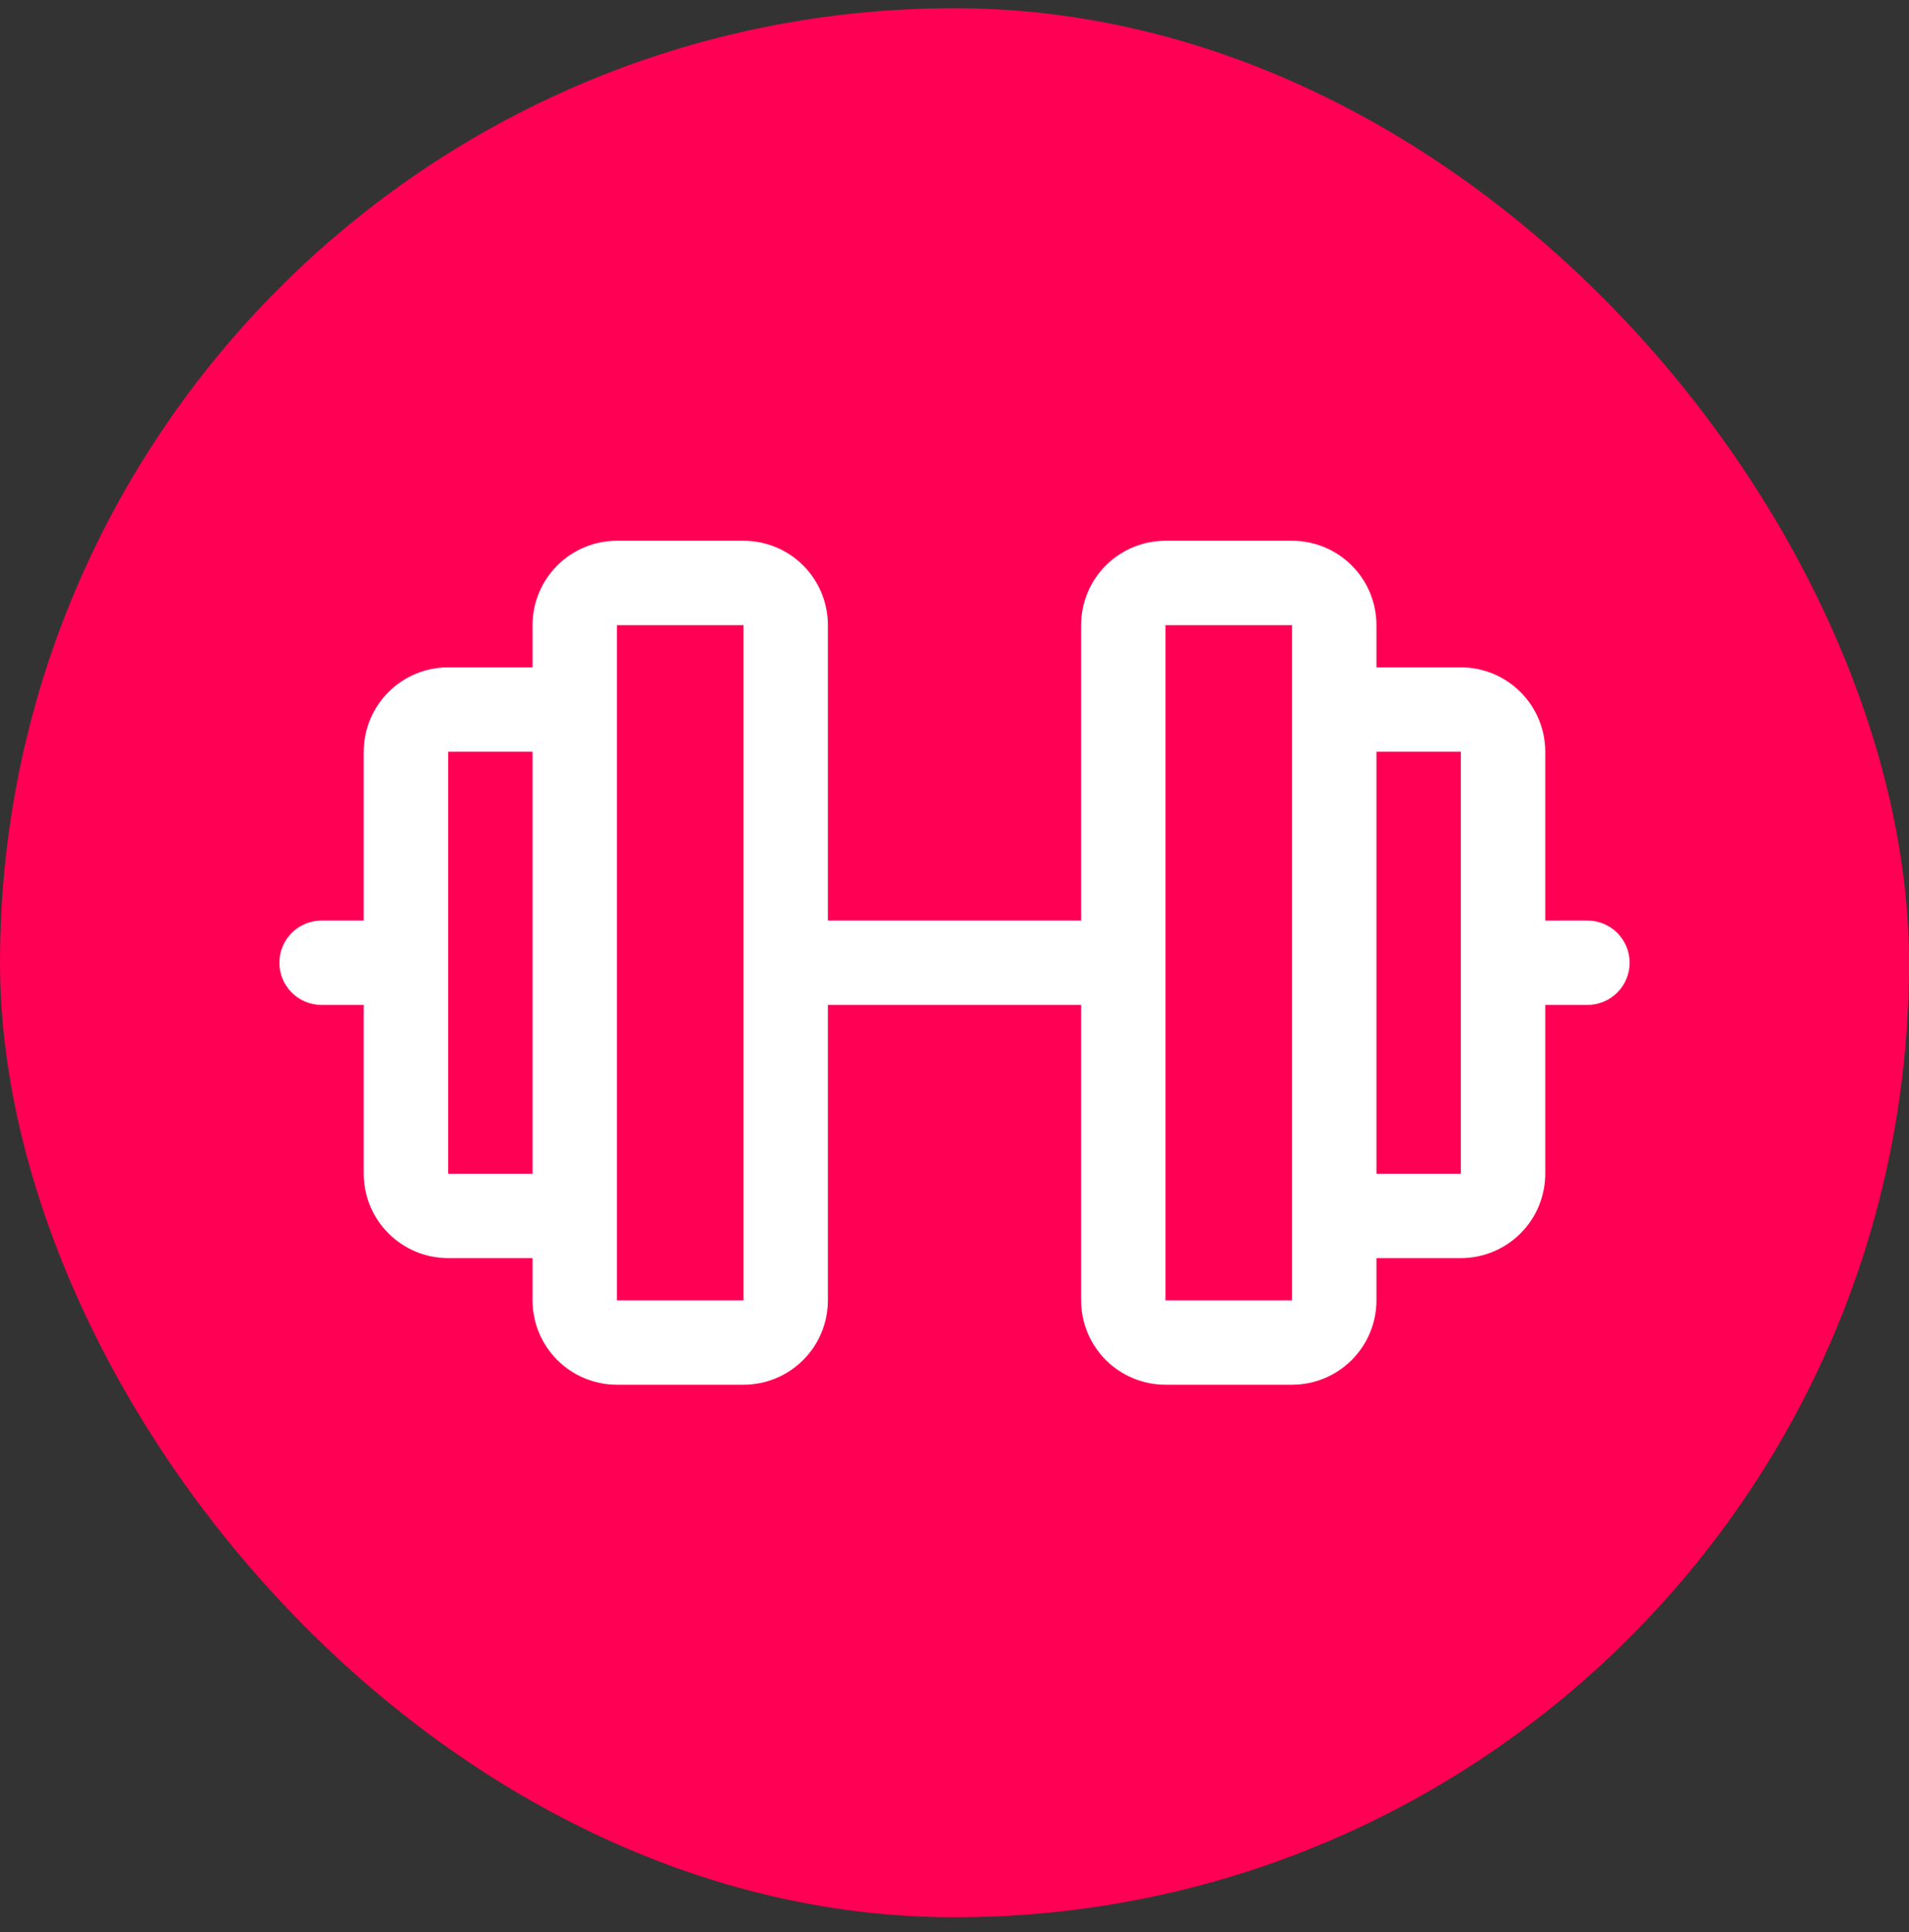
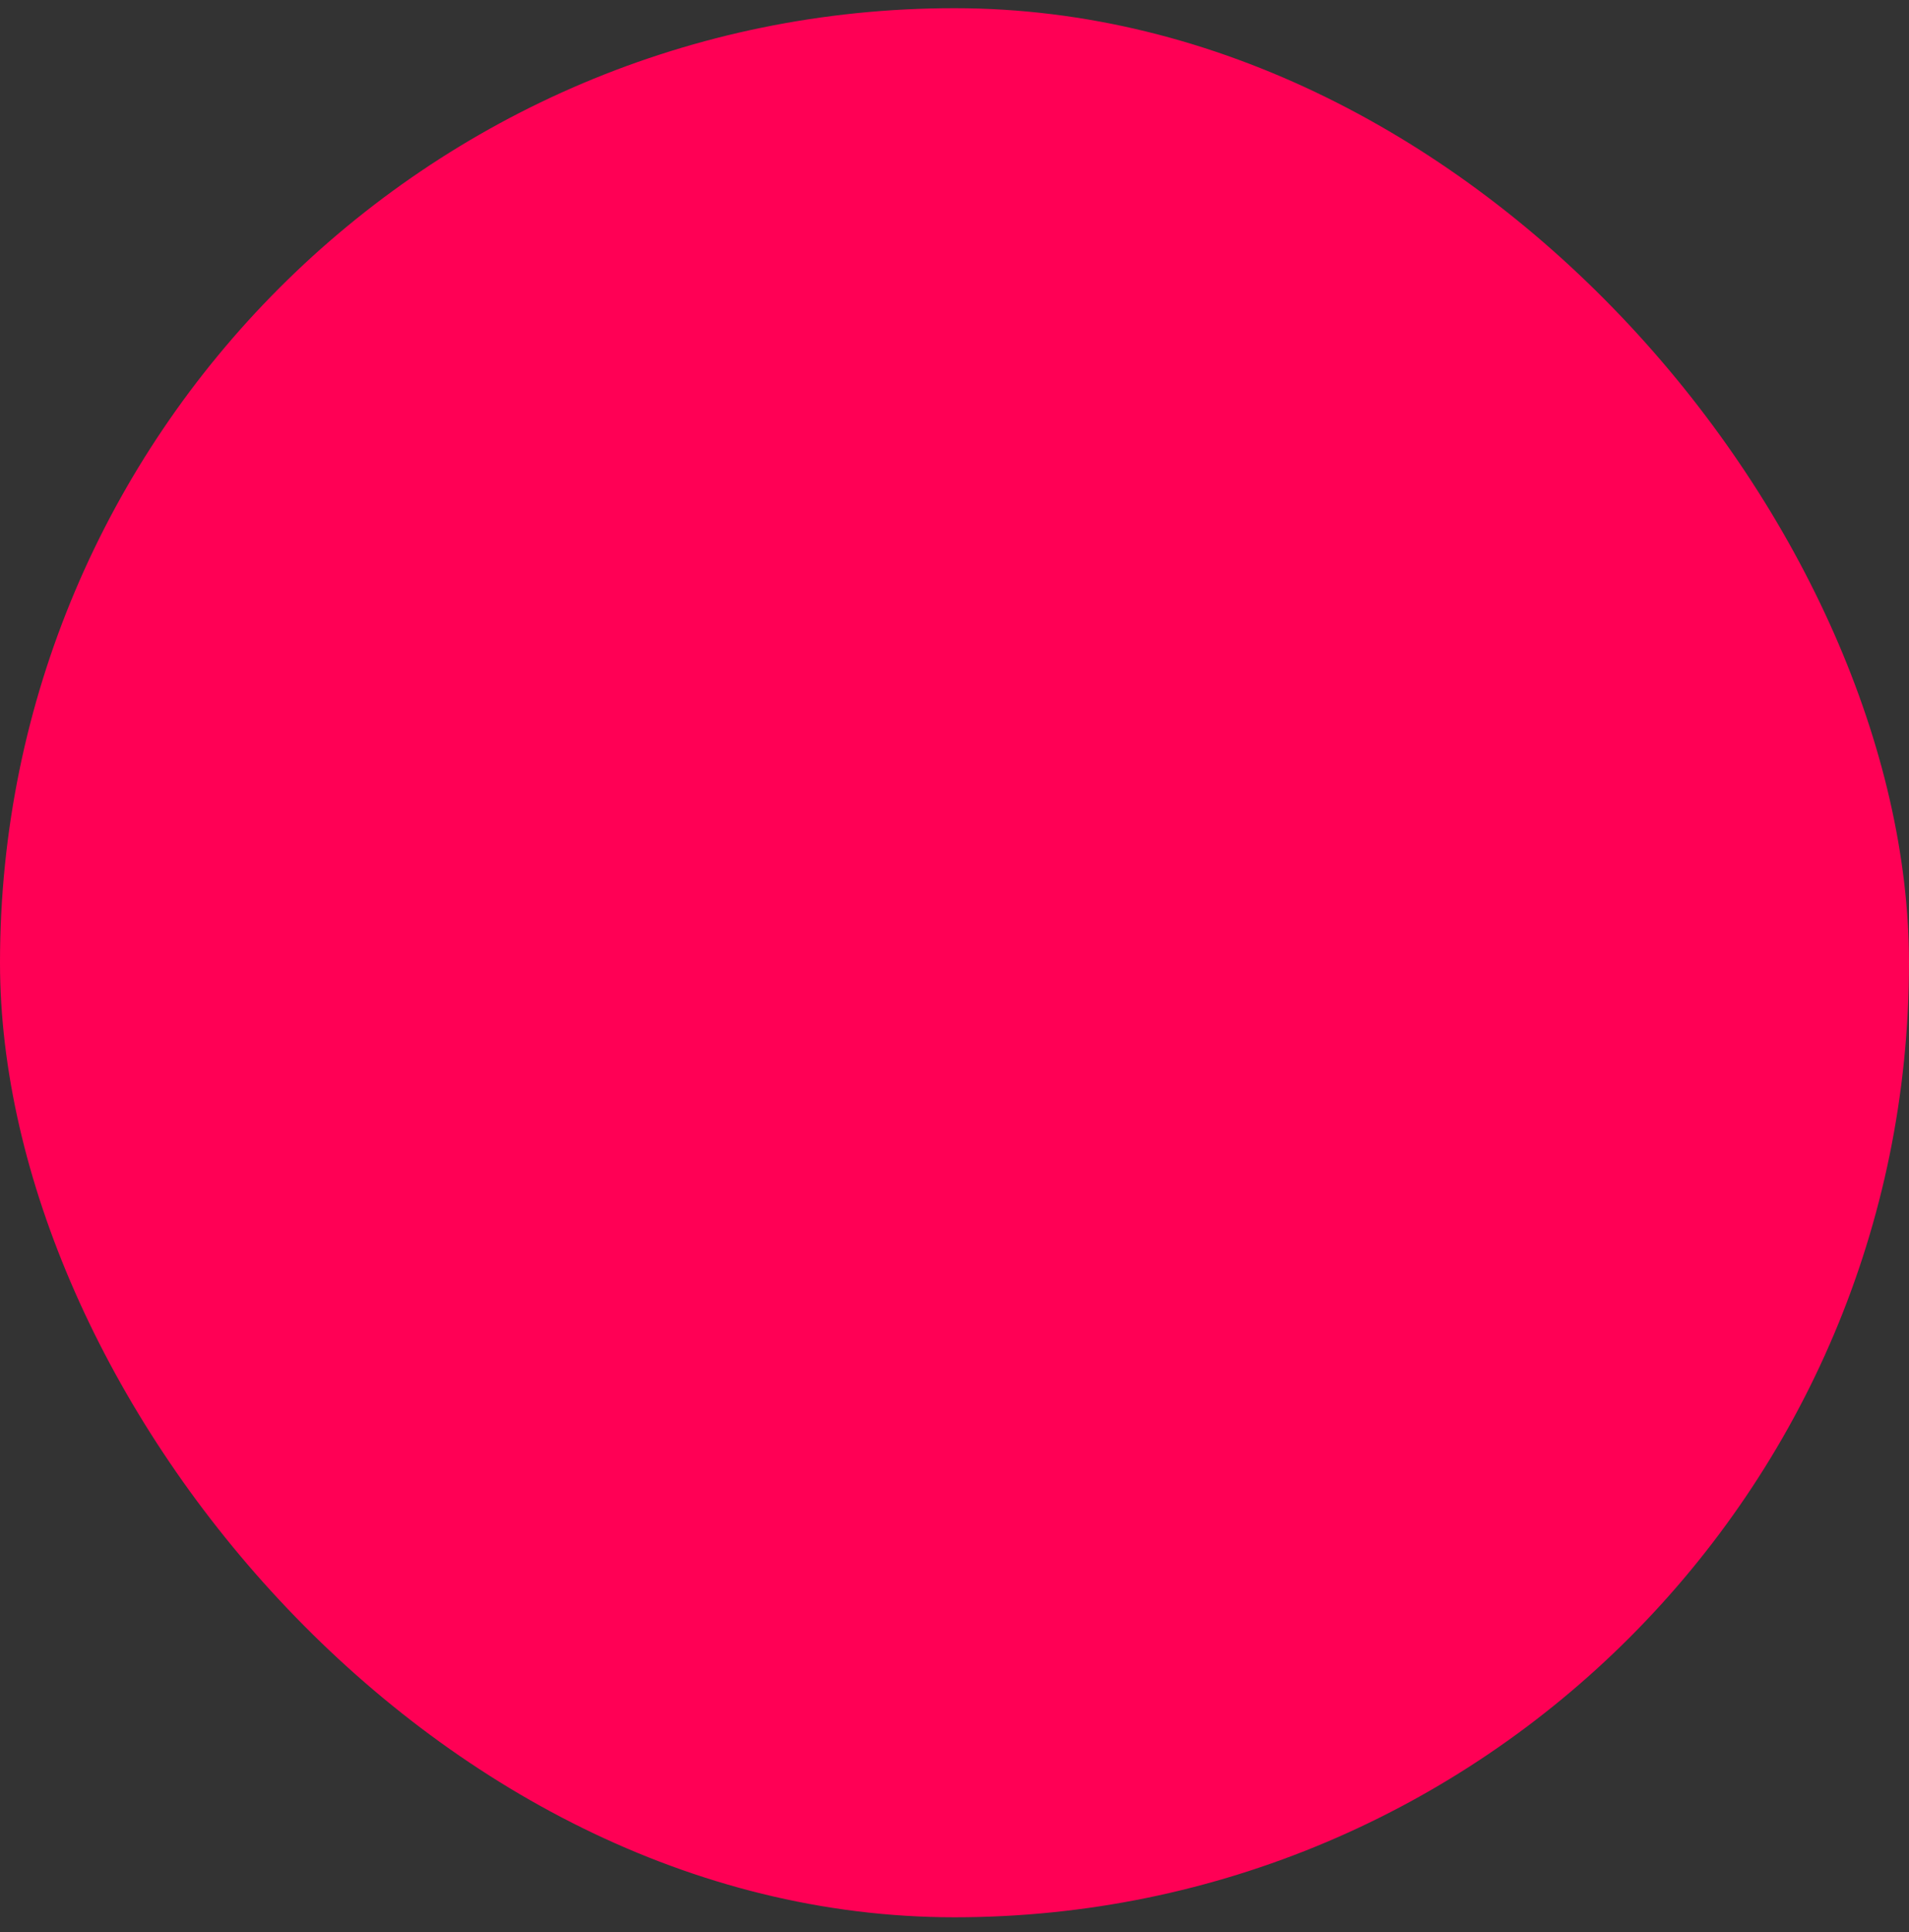
<svg xmlns="http://www.w3.org/2000/svg" width="82" height="83" viewBox="0 0 82 83" fill="none">
  <rect x="0" y="0" width="82" height="83" fill="#333333" stroke="none" />
  <rect y="0.352" width="82" height="82" rx="41" fill="#FF0055" />
-   <path d="M68.188 39.539H66.375V32.289C66.375 31.328 65.993 30.406 65.313 29.726C64.633 29.046 63.711 28.664 62.75 28.664H59.125V26.852C59.125 25.89 58.743 24.968 58.063 24.288C57.383 23.608 56.461 23.227 55.5 23.227H50.062C49.101 23.227 48.179 23.608 47.499 24.288C46.819 24.968 46.438 25.89 46.438 26.852V39.539H35.562V26.852C35.562 25.89 35.181 24.968 34.501 24.288C33.821 23.608 32.899 23.227 31.938 23.227H26.5C25.539 23.227 24.617 23.608 23.937 24.288C23.257 24.968 22.875 25.89 22.875 26.852V28.664H19.25C18.289 28.664 17.367 29.046 16.687 29.726C16.007 30.406 15.625 31.328 15.625 32.289V39.539H13.812C13.332 39.539 12.871 39.73 12.531 40.07C12.191 40.41 12 40.871 12 41.352C12 41.832 12.191 42.293 12.531 42.633C12.871 42.973 13.332 43.164 13.812 43.164H15.625V50.414C15.625 51.376 16.007 52.297 16.687 52.977C17.367 53.657 18.289 54.039 19.25 54.039H22.875V55.852C22.875 56.813 23.257 57.735 23.937 58.415C24.617 59.095 25.539 59.477 26.5 59.477H31.938C32.899 59.477 33.821 59.095 34.501 58.415C35.181 57.735 35.562 56.813 35.562 55.852V43.164H46.438V55.852C46.438 56.813 46.819 57.735 47.499 58.415C48.179 59.095 49.101 59.477 50.062 59.477H55.5C56.461 59.477 57.383 59.095 58.063 58.415C58.743 57.735 59.125 56.813 59.125 55.852V54.039H62.75C63.711 54.039 64.633 53.657 65.313 52.977C65.993 52.297 66.375 51.376 66.375 50.414V43.164H68.188C68.668 43.164 69.129 42.973 69.469 42.633C69.809 42.293 70 41.832 70 41.352C70 40.871 69.809 40.41 69.469 40.07C69.129 39.73 68.668 39.539 68.188 39.539ZM19.25 50.414V32.289H22.875V50.414H19.25ZM31.938 55.852H26.5V26.852H31.938V55.852ZM55.5 55.852H50.062V26.852H55.5V52.186C55.5 52.199 55.5 52.213 55.5 52.227C55.5 52.24 55.5 52.254 55.5 52.267V55.852ZM62.75 50.414H59.125V32.289H62.75V50.414Z" fill="white" />
</svg>